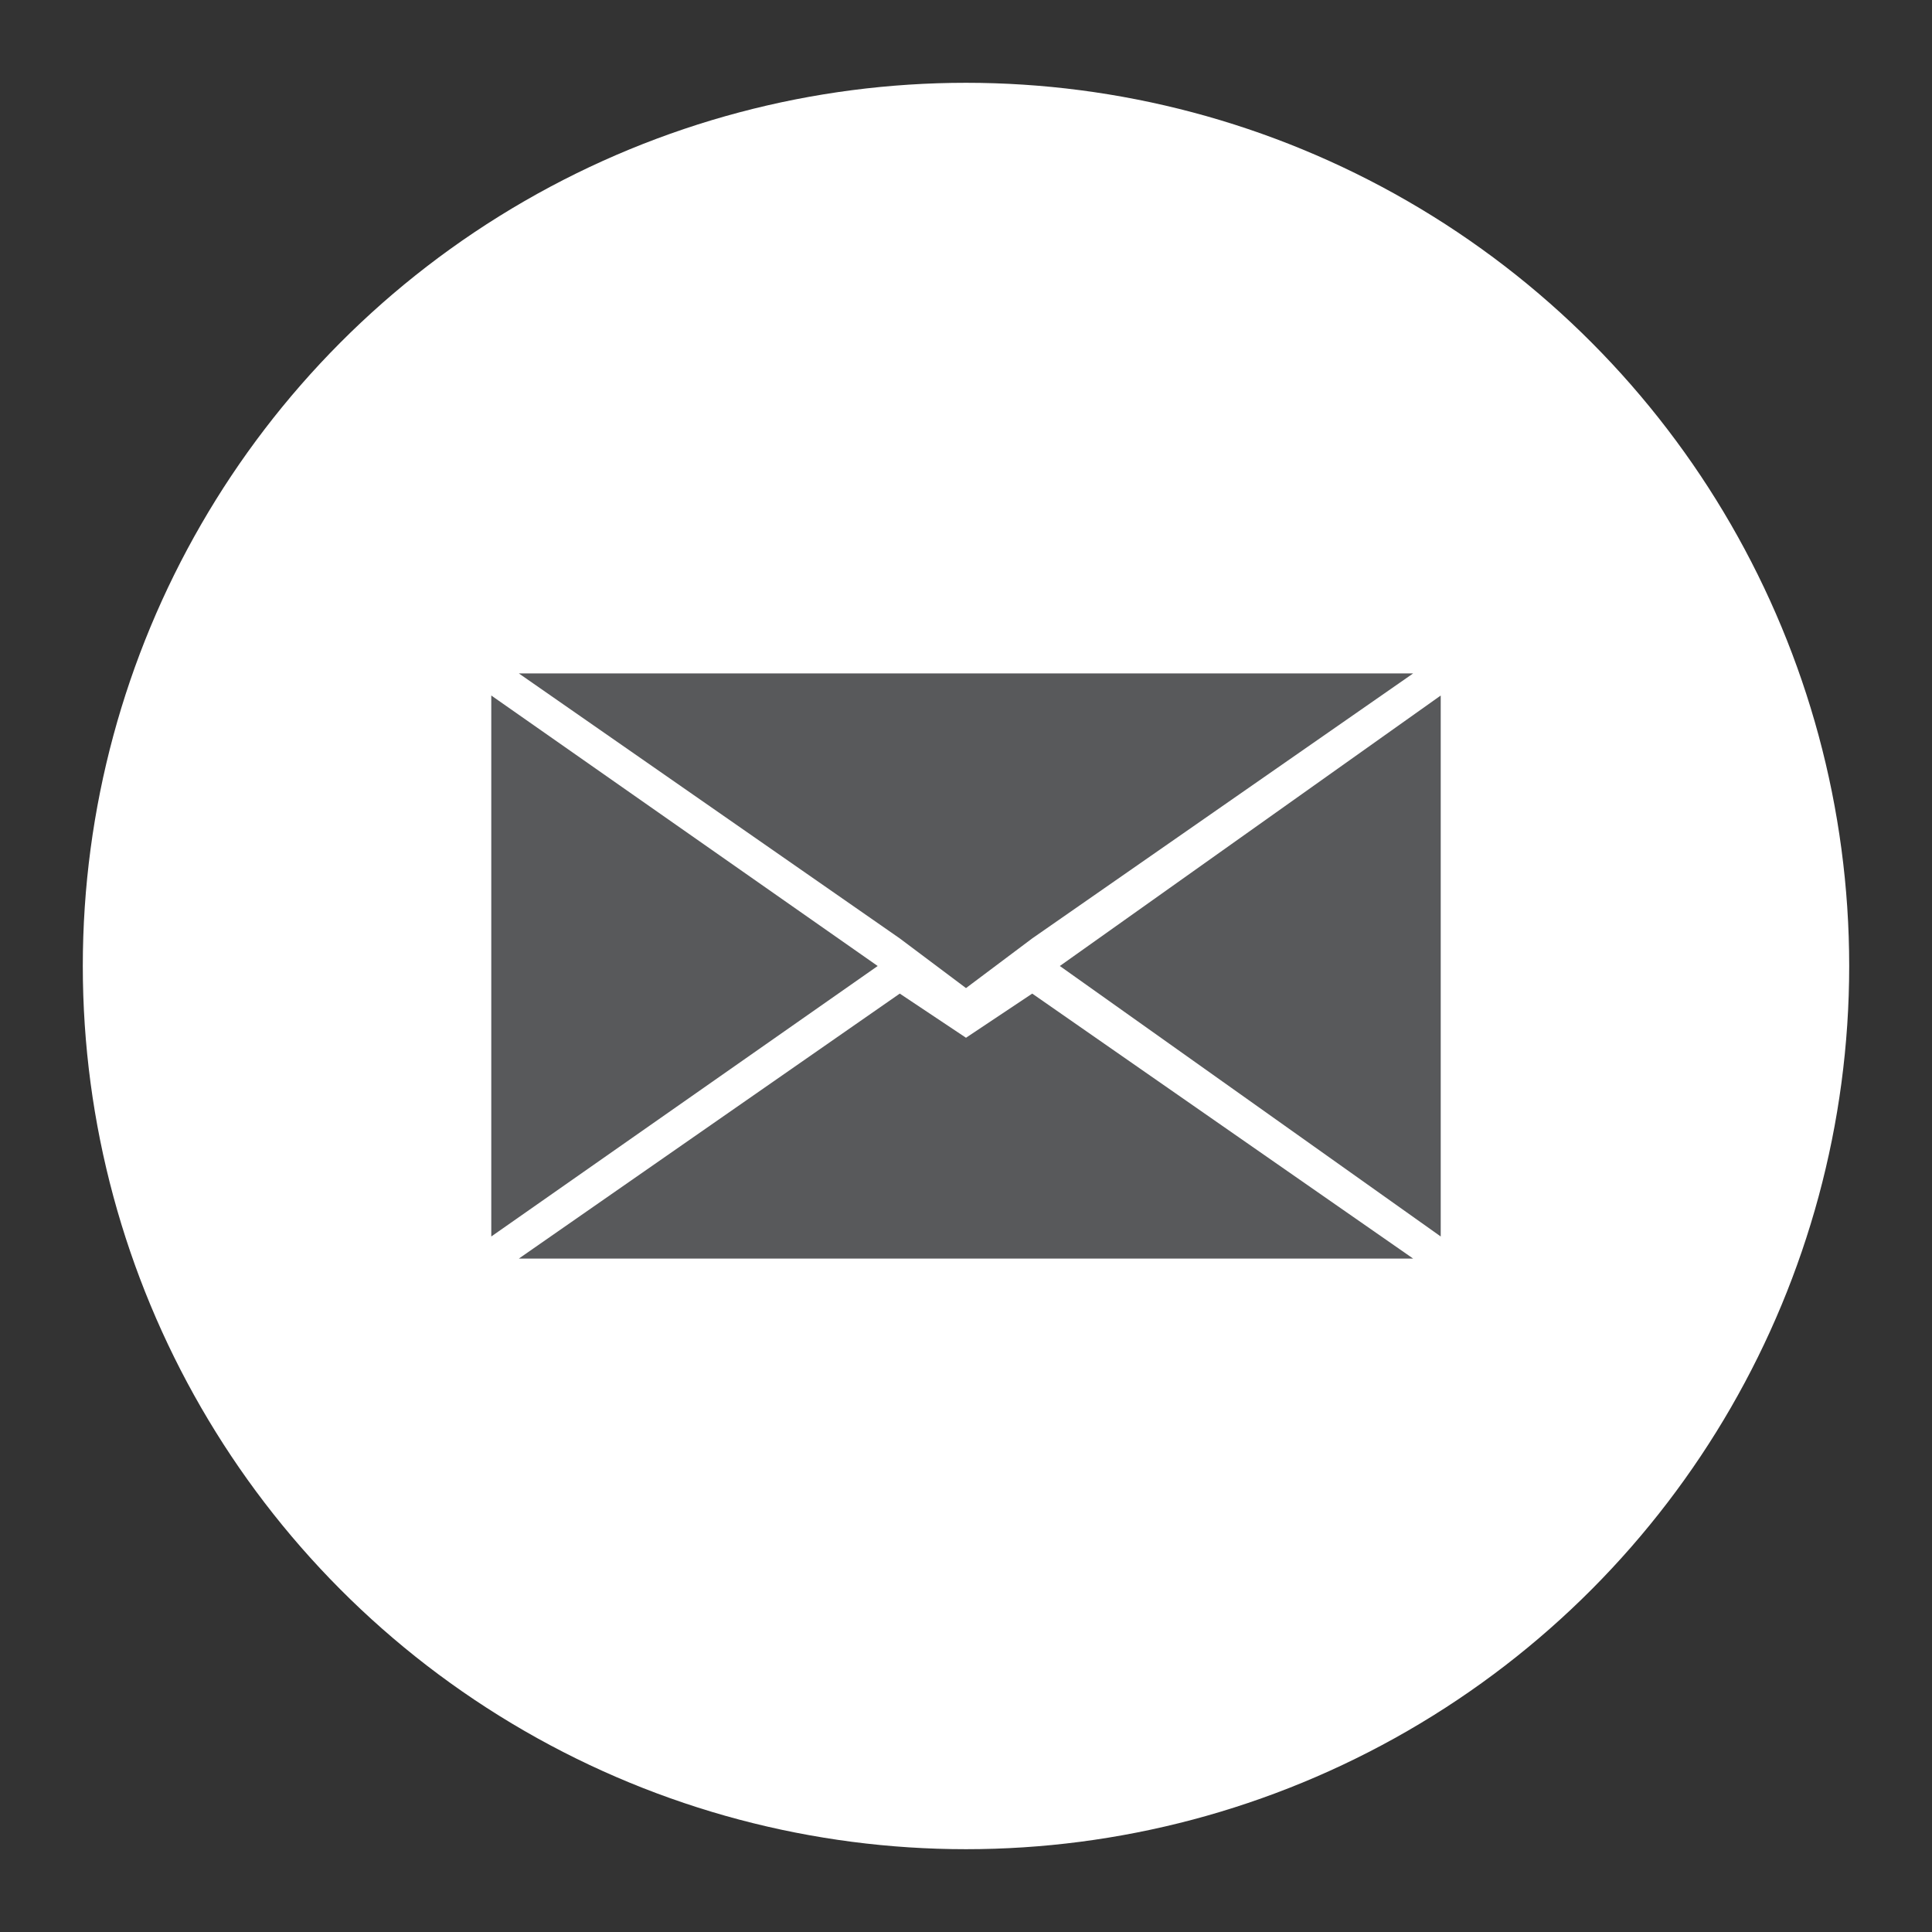
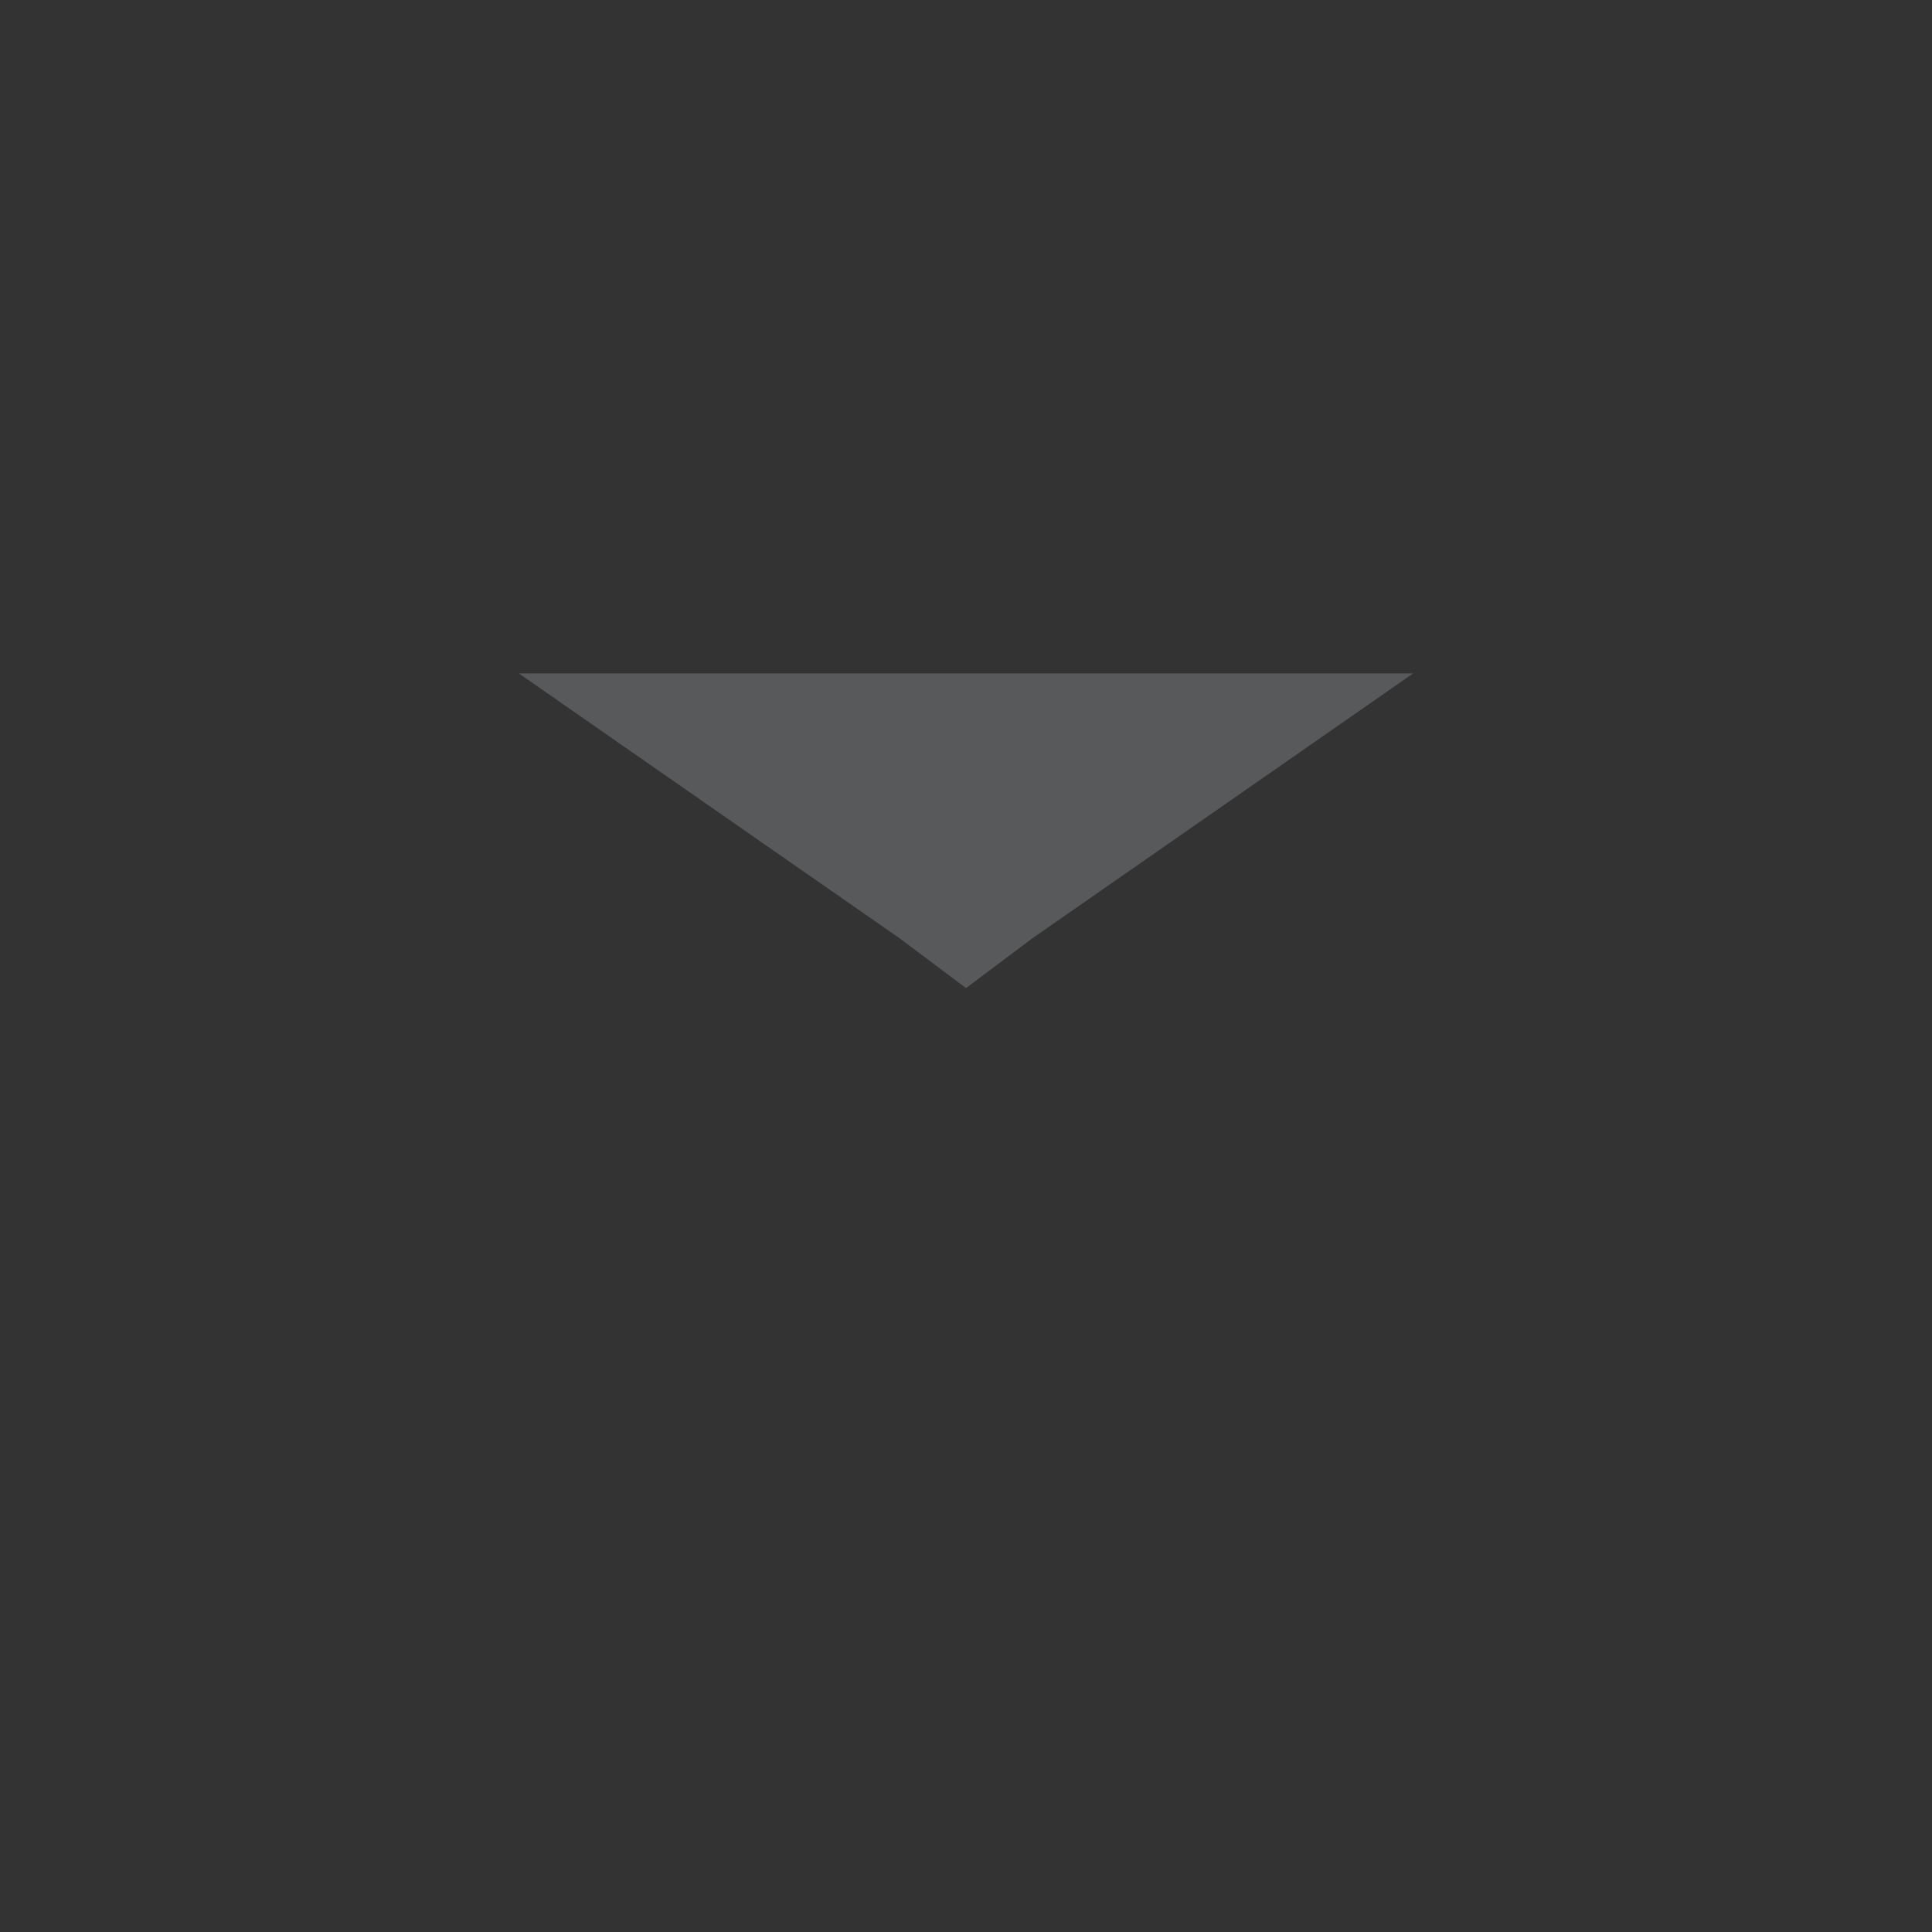
<svg xmlns="http://www.w3.org/2000/svg" version="1.1" id="Layer_1" x="0px" y="0px" viewBox="0 0 35 35" style="enable-background:new 0 0 35 35;" xml:space="preserve">
  <rect x="0" y="0" width="35" height="35" fill="#333333" stroke="none" />
  <style type="text/css">
	.st0{fill:#366C8F;}
	.st1{fill:#3B5A98;}
	.st2{fill:#FFFFFF;}
	.st3{fill:#58595B;}
	.st4{fill:#32B34A;}
	.st5{fill:#39B44A;}
	.st6{fill:#EA2B7B;}
	.st7{fill:#F9AE42;}
	.st8{fill:#1595B7;}
</style>
  <g>
-     <circle class="st2" cx="17.5" cy="17.5" r="16" />
    <g>
      <g>
        <g>
          <polygon class="st3" points="23.3,12.2 11.8,12.2 9.4,12.2 9.4,12.2 16.3,17 17.5,17.9 18.7,17 25.6,12.2 25.6,12.2     " />
        </g>
      </g>
      <g>
        <g>
-           <polygon class="st3" points="19.2,17.5 26.1,22.4 26.1,12.6     " />
-         </g>
+           </g>
      </g>
      <g>
        <g>
-           <polygon class="st3" points="8.9,12.6 8.9,22.4 15.9,17.5     " />
-         </g>
+           </g>
      </g>
      <g>
        <g>
-           <polygon class="st3" points="18.7,18 17.5,18.8 16.3,18 9.4,22.8 9.4,22.8 11.8,22.8 23.2,22.8 25.6,22.8 25.6,22.8     " />
-         </g>
+           </g>
      </g>
    </g>
  </g>
</svg>